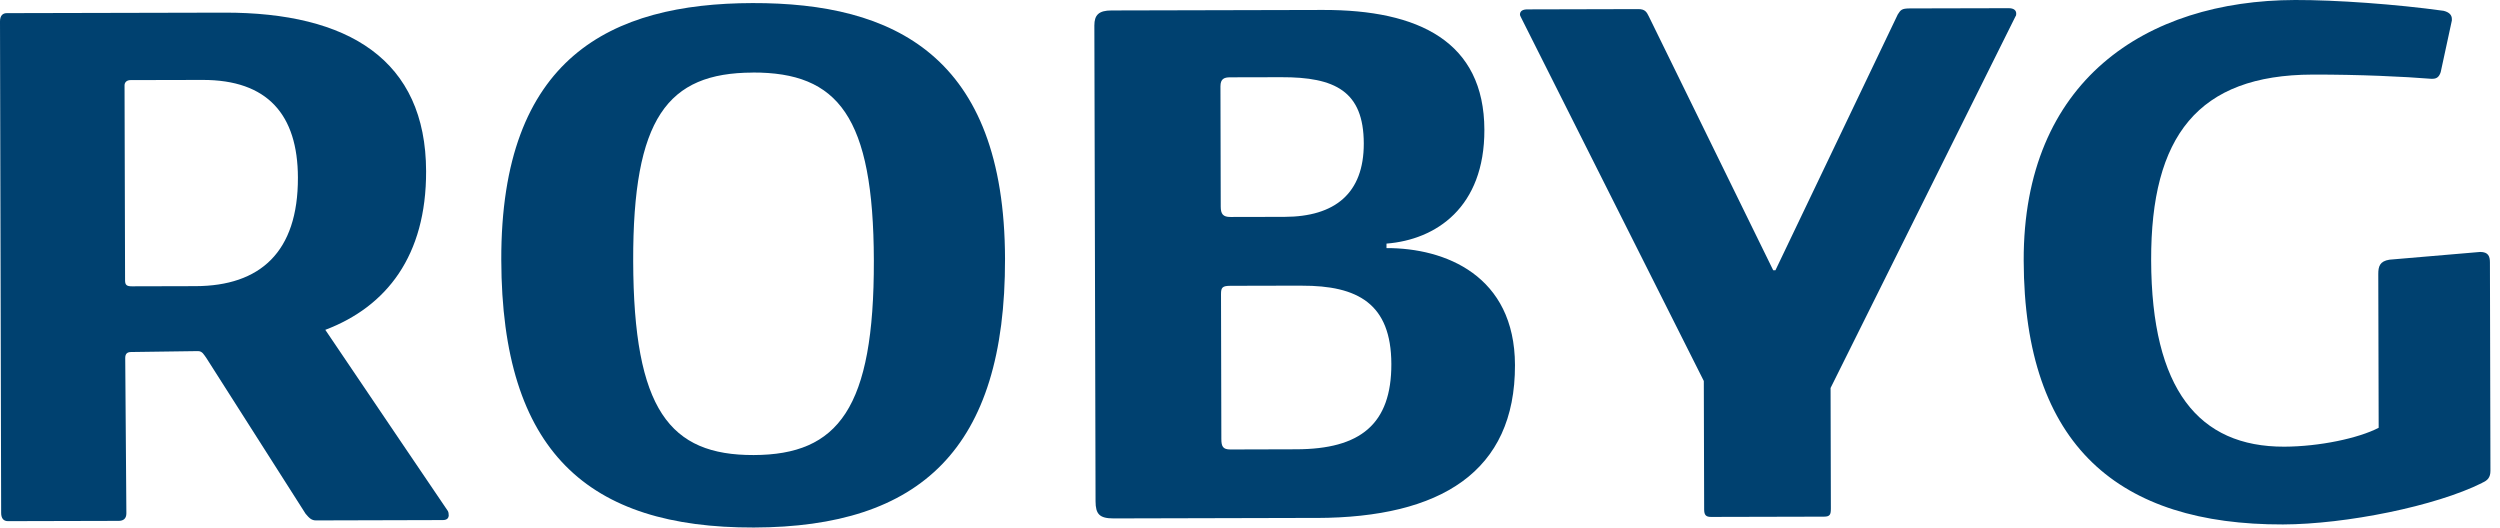
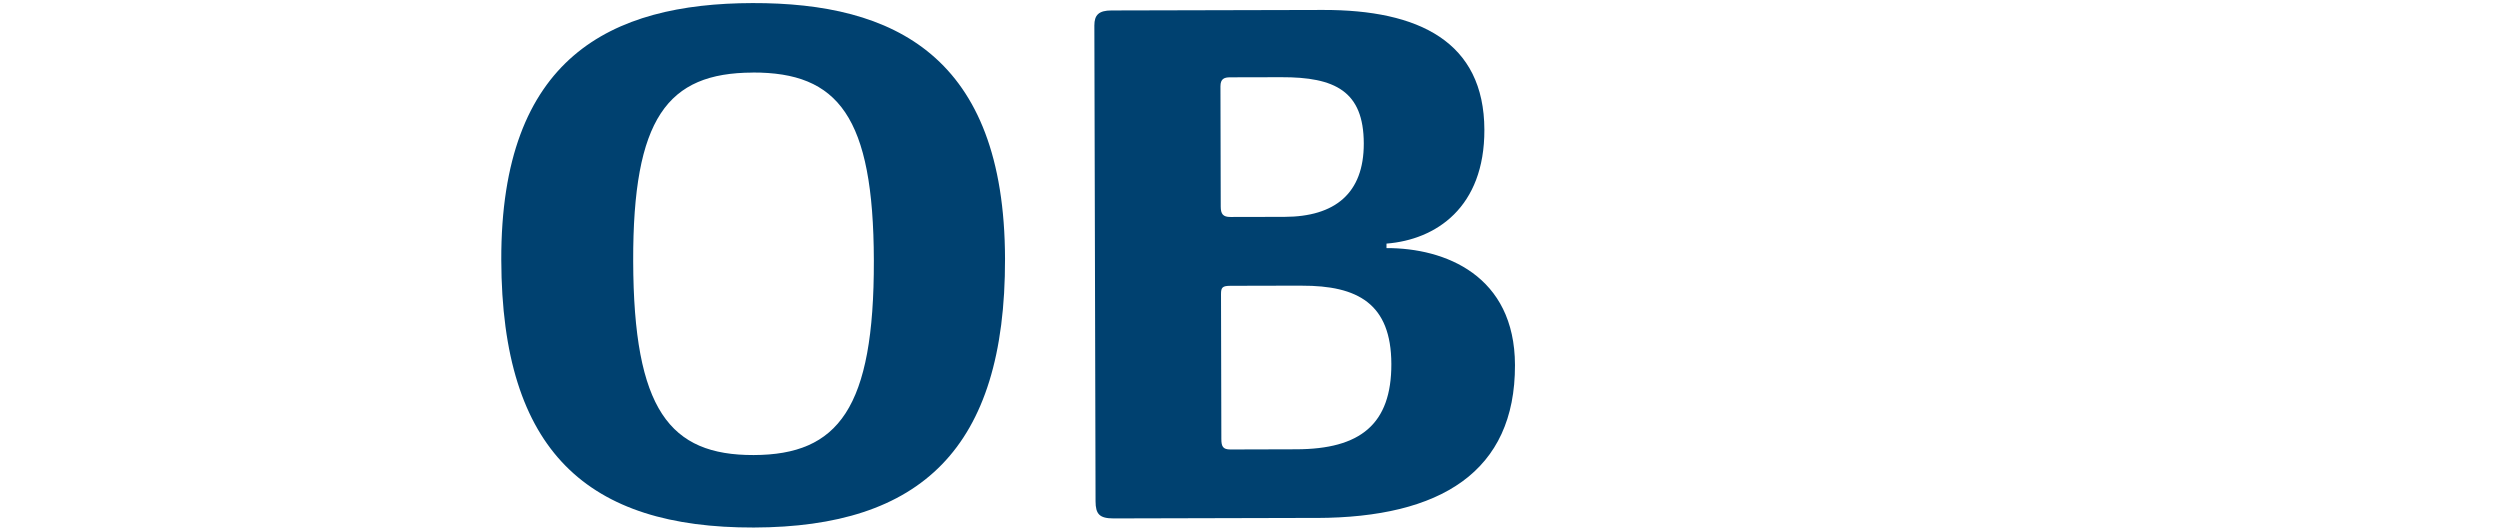
<svg xmlns="http://www.w3.org/2000/svg" width="100%" height="100%" viewBox="0 0 109 23" fill="none">
-   <path d="M19.566 22.447C19.566 22.61 19.469 22.675 19.305 22.675L13.78 22.69C13.584 22.69 13.486 22.593 13.322 22.397L8.992 15.601C8.892 15.472 8.828 15.308 8.631 15.308L5.722 15.348C5.557 15.348 5.46 15.413 5.46 15.608L5.51 22.382C5.51 22.61 5.381 22.707 5.184 22.71L0.346 22.722C0.149 22.722 0.052 22.593 0.05 22.365L0 0.933C0 0.672 0.129 0.573 0.294 0.573C0.294 0.573 6.829 0.556 9.771 0.551C15.196 0.538 18.568 2.614 18.578 7.466C18.588 11.146 16.861 13.366 14.183 14.381C15.627 16.526 19.529 22.283 19.529 22.283C19.561 22.348 19.561 22.412 19.561 22.447H19.566ZM8.83 3.485L5.692 3.492C5.527 3.492 5.43 3.591 5.43 3.72L5.453 12.223C5.453 12.419 5.518 12.483 5.746 12.483L8.524 12.476C11.334 12.468 12.999 11 12.989 7.741C12.981 5.005 11.67 3.477 8.828 3.485H8.83Z" fill="#004170" />
  <path d="M32.866 23C25.644 23.017 21.876 19.706 21.856 11.332C21.834 2.505 26.632 0.149 32.809 0.134C38.953 0.119 43.797 2.418 43.819 11.278C43.839 19.584 40.123 22.98 32.866 23ZM32.816 3.165C29.091 3.175 27.593 5.164 27.607 11.385C27.625 17.866 29.198 19.85 32.859 19.84C36.552 19.83 38.115 17.806 38.1 11.357C38.085 5.072 36.542 3.152 32.816 3.162V3.165Z" fill="#004170" />
  <path d="M57.41 22.581L48.553 22.603C47.93 22.603 47.769 22.41 47.766 21.856L47.714 1.109C47.714 0.652 47.908 0.456 48.463 0.456C48.463 0.456 54.346 0.442 57.679 0.434C61.862 0.424 64.709 1.818 64.719 5.66C64.727 9.048 62.606 10.452 60.451 10.621V10.817C63.002 10.809 66.043 12.007 66.053 15.916C66.066 20.574 62.803 22.568 57.41 22.583V22.581ZM55.857 3.366L53.635 3.371C53.373 3.371 53.212 3.438 53.212 3.763L53.224 9.006C53.224 9.331 53.324 9.462 53.65 9.46L56.004 9.455C58.194 9.45 59.466 8.438 59.461 6.255C59.456 3.976 58.211 3.358 55.859 3.366H55.857ZM56.763 12.454L53.659 12.461C53.301 12.461 53.236 12.528 53.236 12.821L53.251 19.14C53.251 19.465 53.319 19.597 53.645 19.597L56.522 19.589C59.299 19.582 60.67 18.506 60.663 15.867C60.655 13.227 59.182 12.451 56.765 12.456L56.763 12.454Z" fill="#004170" />
-   <path d="M79.813 16.923L79.826 22.166C79.826 22.427 79.793 22.524 79.532 22.526L74.597 22.538C74.368 22.538 74.303 22.442 74.301 22.214L74.286 16.611L66.337 0.801C66.305 0.737 66.27 0.672 66.27 0.637C66.27 0.474 66.399 0.409 66.596 0.409L71.434 0.397C71.728 0.397 71.795 0.526 71.892 0.722L77.312 11.784H77.409L82.743 0.63C82.872 0.434 82.904 0.37 83.265 0.367L87.578 0.357C87.807 0.357 87.904 0.454 87.907 0.585C87.907 0.618 87.907 0.685 87.874 0.717L79.808 16.926L79.813 16.923Z" fill="#004170" />
-   <path d="M108.225 21.053C106.201 22.067 102.282 22.858 99.537 22.866C92.411 22.883 88.253 19.473 88.233 11.365C88.21 3.515 93.561 0.017 100.067 -2.64746e-05C101.831 -0.005 104.479 0.184 106.54 0.471C106.801 0.536 106.901 0.665 106.901 0.828C106.901 0.828 106.901 0.861 106.901 0.893L106.415 3.143C106.351 3.338 106.254 3.435 106.057 3.435C106.035 3.435 106.014 3.435 105.992 3.435C104.848 3.341 102.854 3.247 100.828 3.252C95.828 3.264 93.775 5.94 93.79 11.347C93.805 16.983 95.868 19.485 99.594 19.475C101.129 19.47 102.829 19.108 103.71 18.652L103.693 11.943C103.693 11.618 103.757 11.389 104.181 11.322L108.135 10.985C108.494 10.985 108.561 11.181 108.561 11.439L108.583 20.527C108.583 20.82 108.454 20.951 108.225 21.048V21.053Z" fill="#004170" />
</svg>